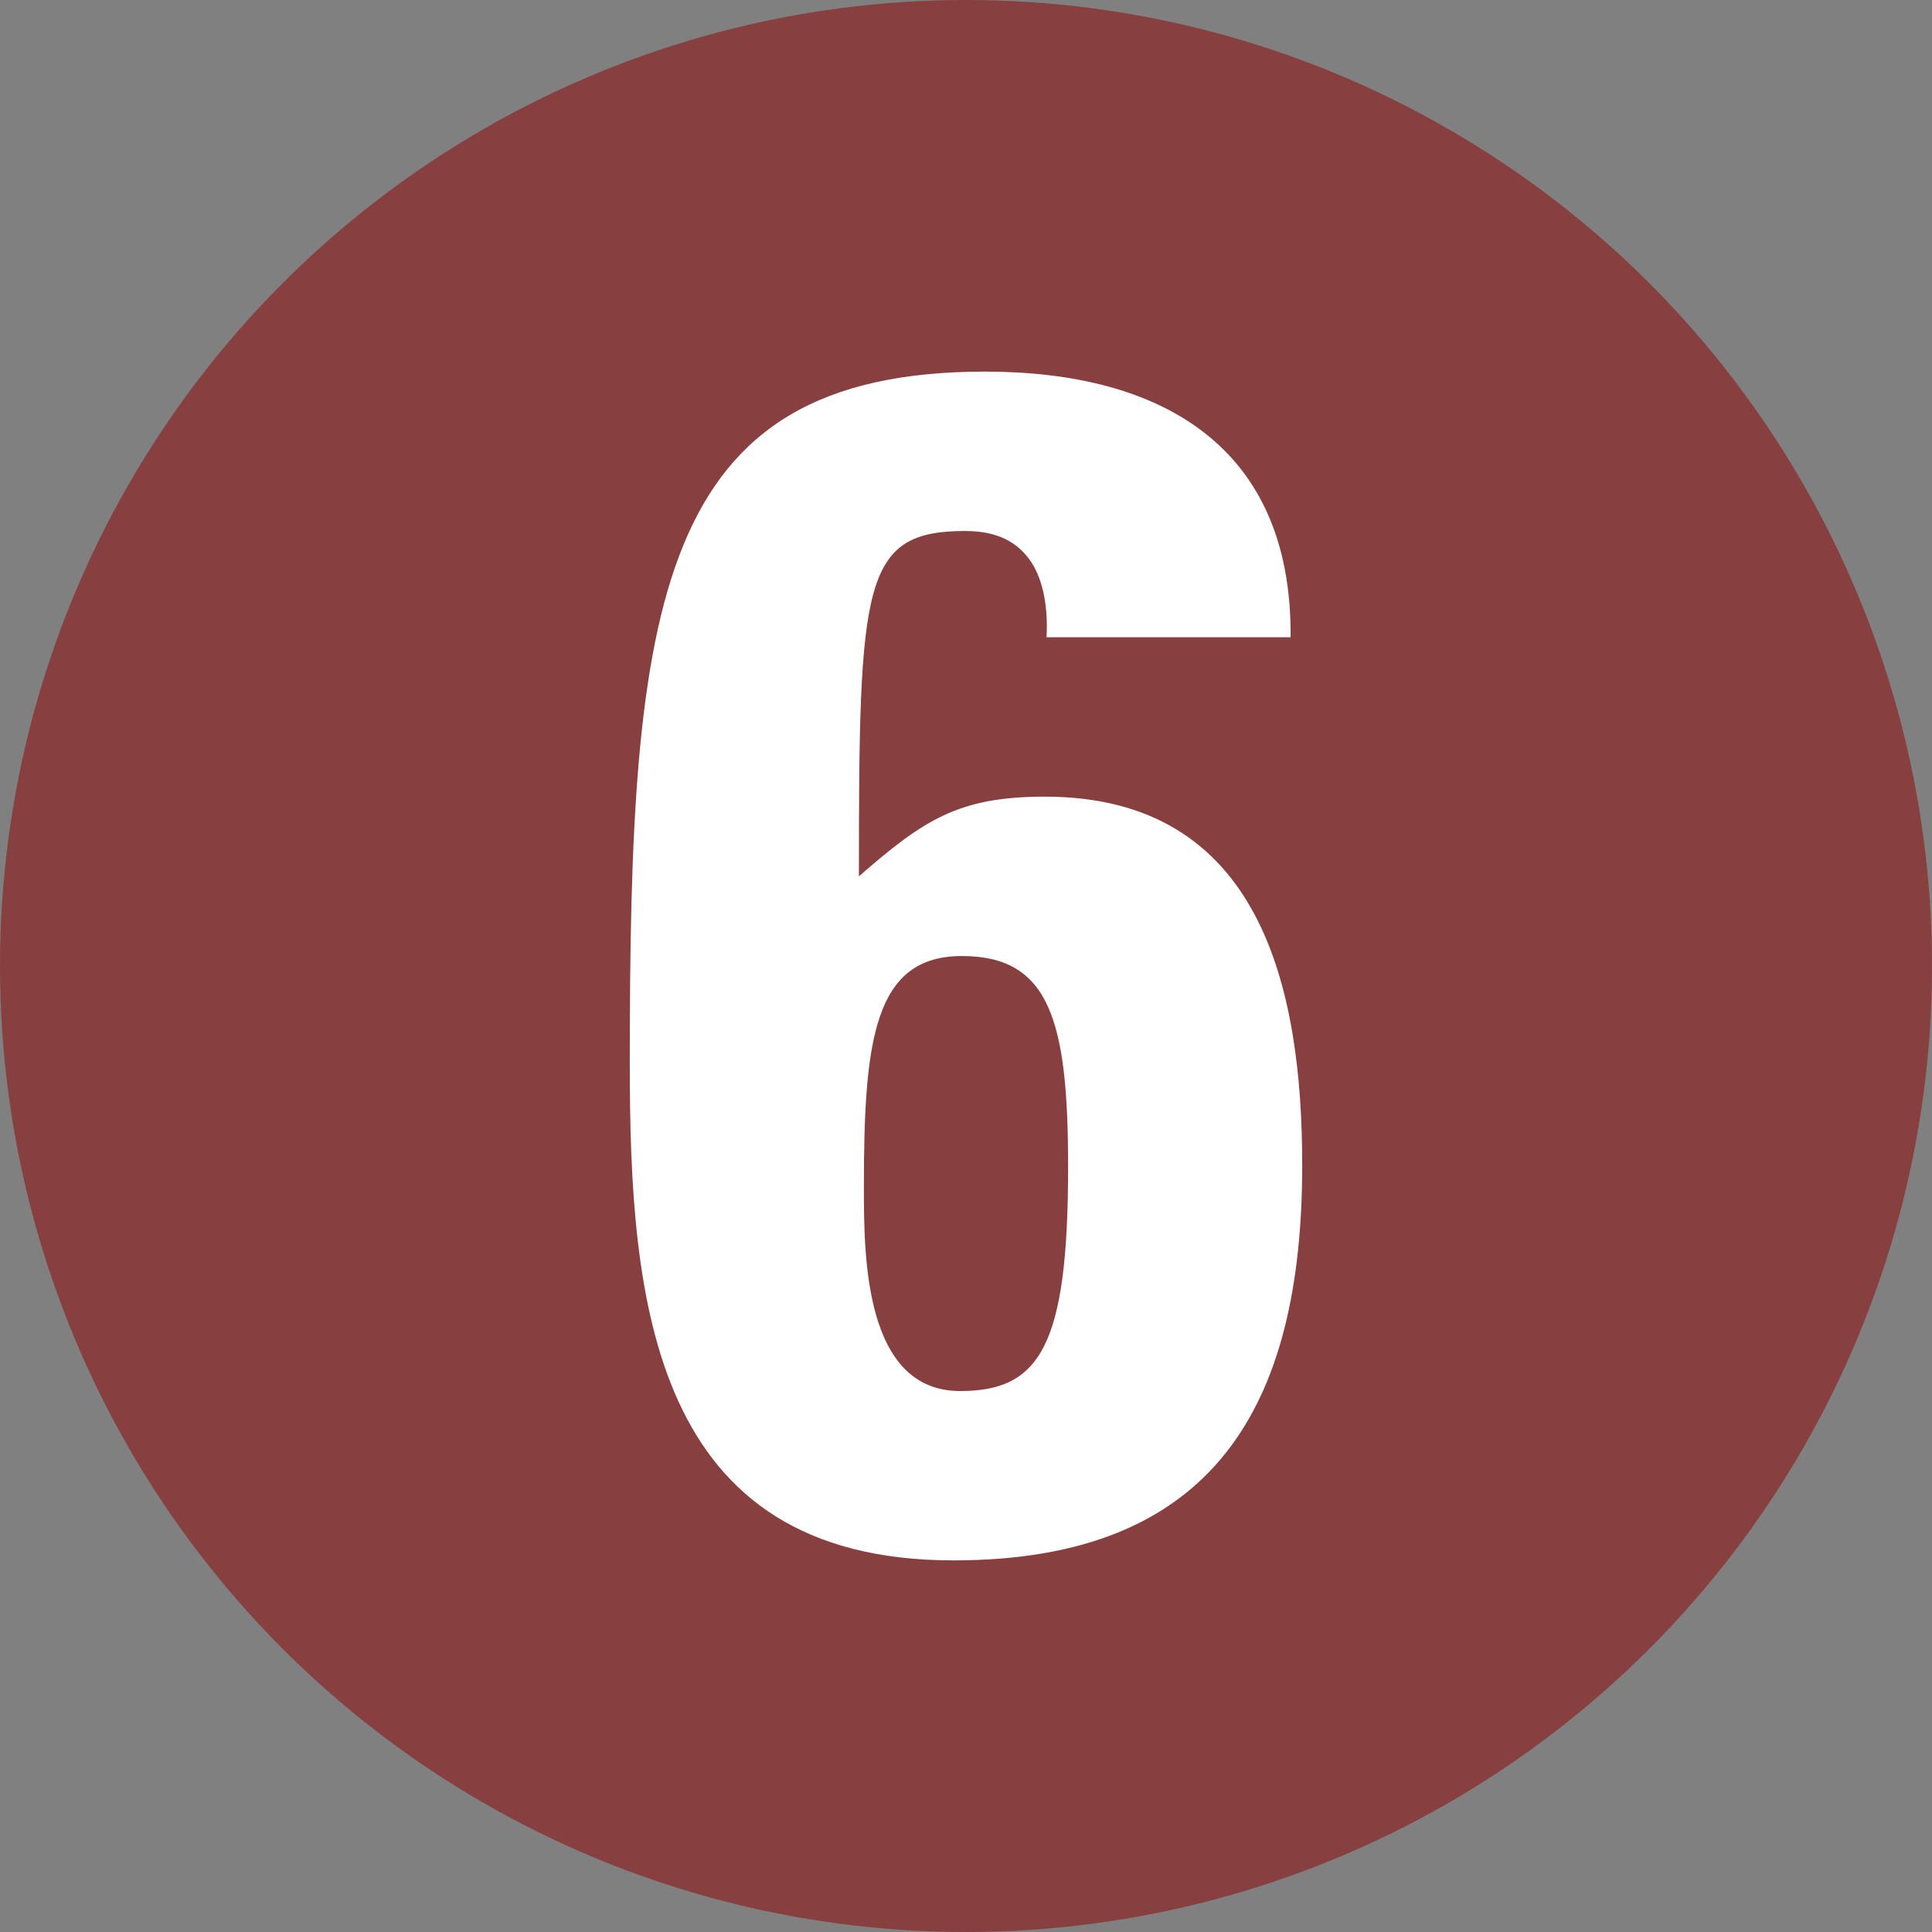
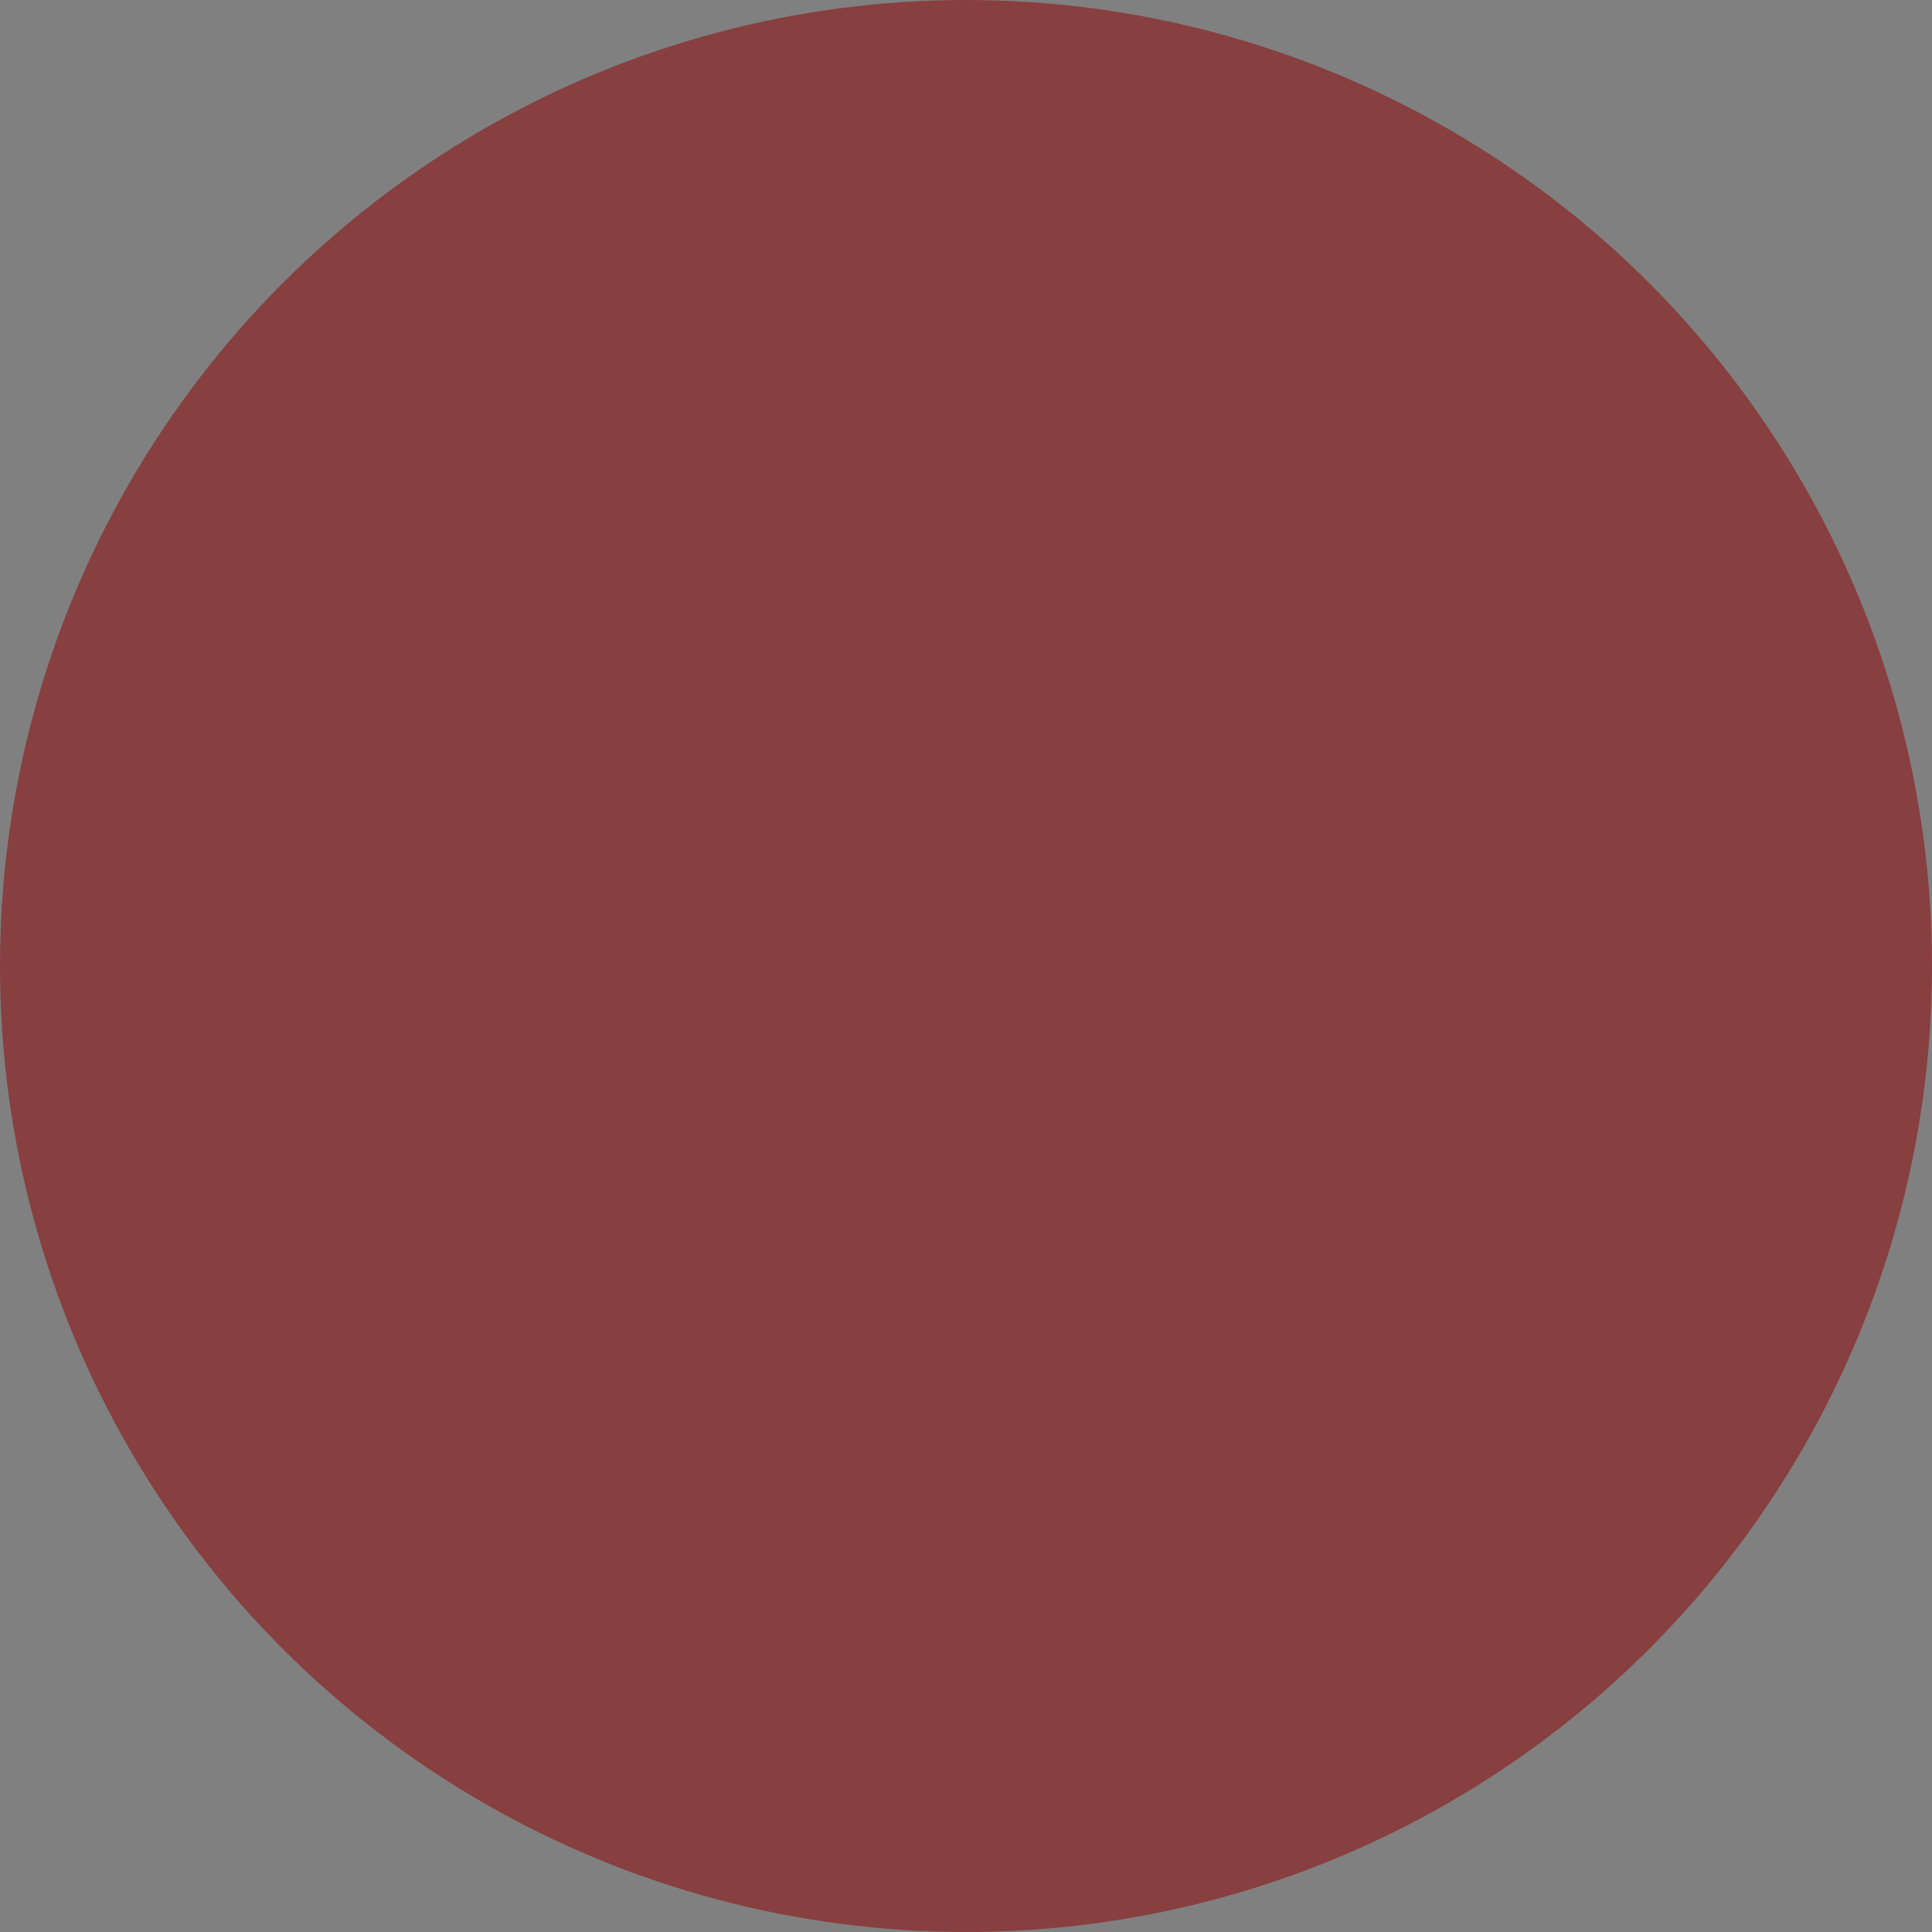
<svg xmlns="http://www.w3.org/2000/svg" id="_레이어_2" data-name="레이어 2" viewBox="0 0 256 256">
  <rect x="0" y="0" width="256" height="256" fill="#808080" stroke="none" />
  <defs>
    <style>
      .cls-1 {
        fill: #fff;
      }

      .cls-2 {
        fill: #883f3f;
      }
    </style>
  </defs>
  <g id="_레이어_1-2" data-name="레이어 1">
    <g>
      <circle class="cls-2" cx="128" cy="128" r="128" />
-       <path class="cls-1" d="M138.67,84.44c.22-3.96-.44-7.48-1.98-9.9-1.76-2.64-4.4-4.18-8.8-4.18-13.64,0-14.08,6.82-14.08,45.76,8.58-7.48,13.2-10.56,24.64-10.56,28.6,0,34.1,25.3,34.1,48.84,0,31.9-11.66,52.36-46.2,52.36-40.04,0-42.9-34.32-42.9-65.78,0-61.16,3.3-91.74,47.08-91.74,23.32,0,40.7,9.9,40.48,35.2h-32.34ZM141.53,154.62c0-19.36-2.42-27.94-14.08-27.94s-12.98,11.22-12.98,30.58c0,9.02,0,27.06,12.76,27.06,10.56,0,14.3-5.94,14.3-29.7Z" />
    </g>
  </g>
</svg>